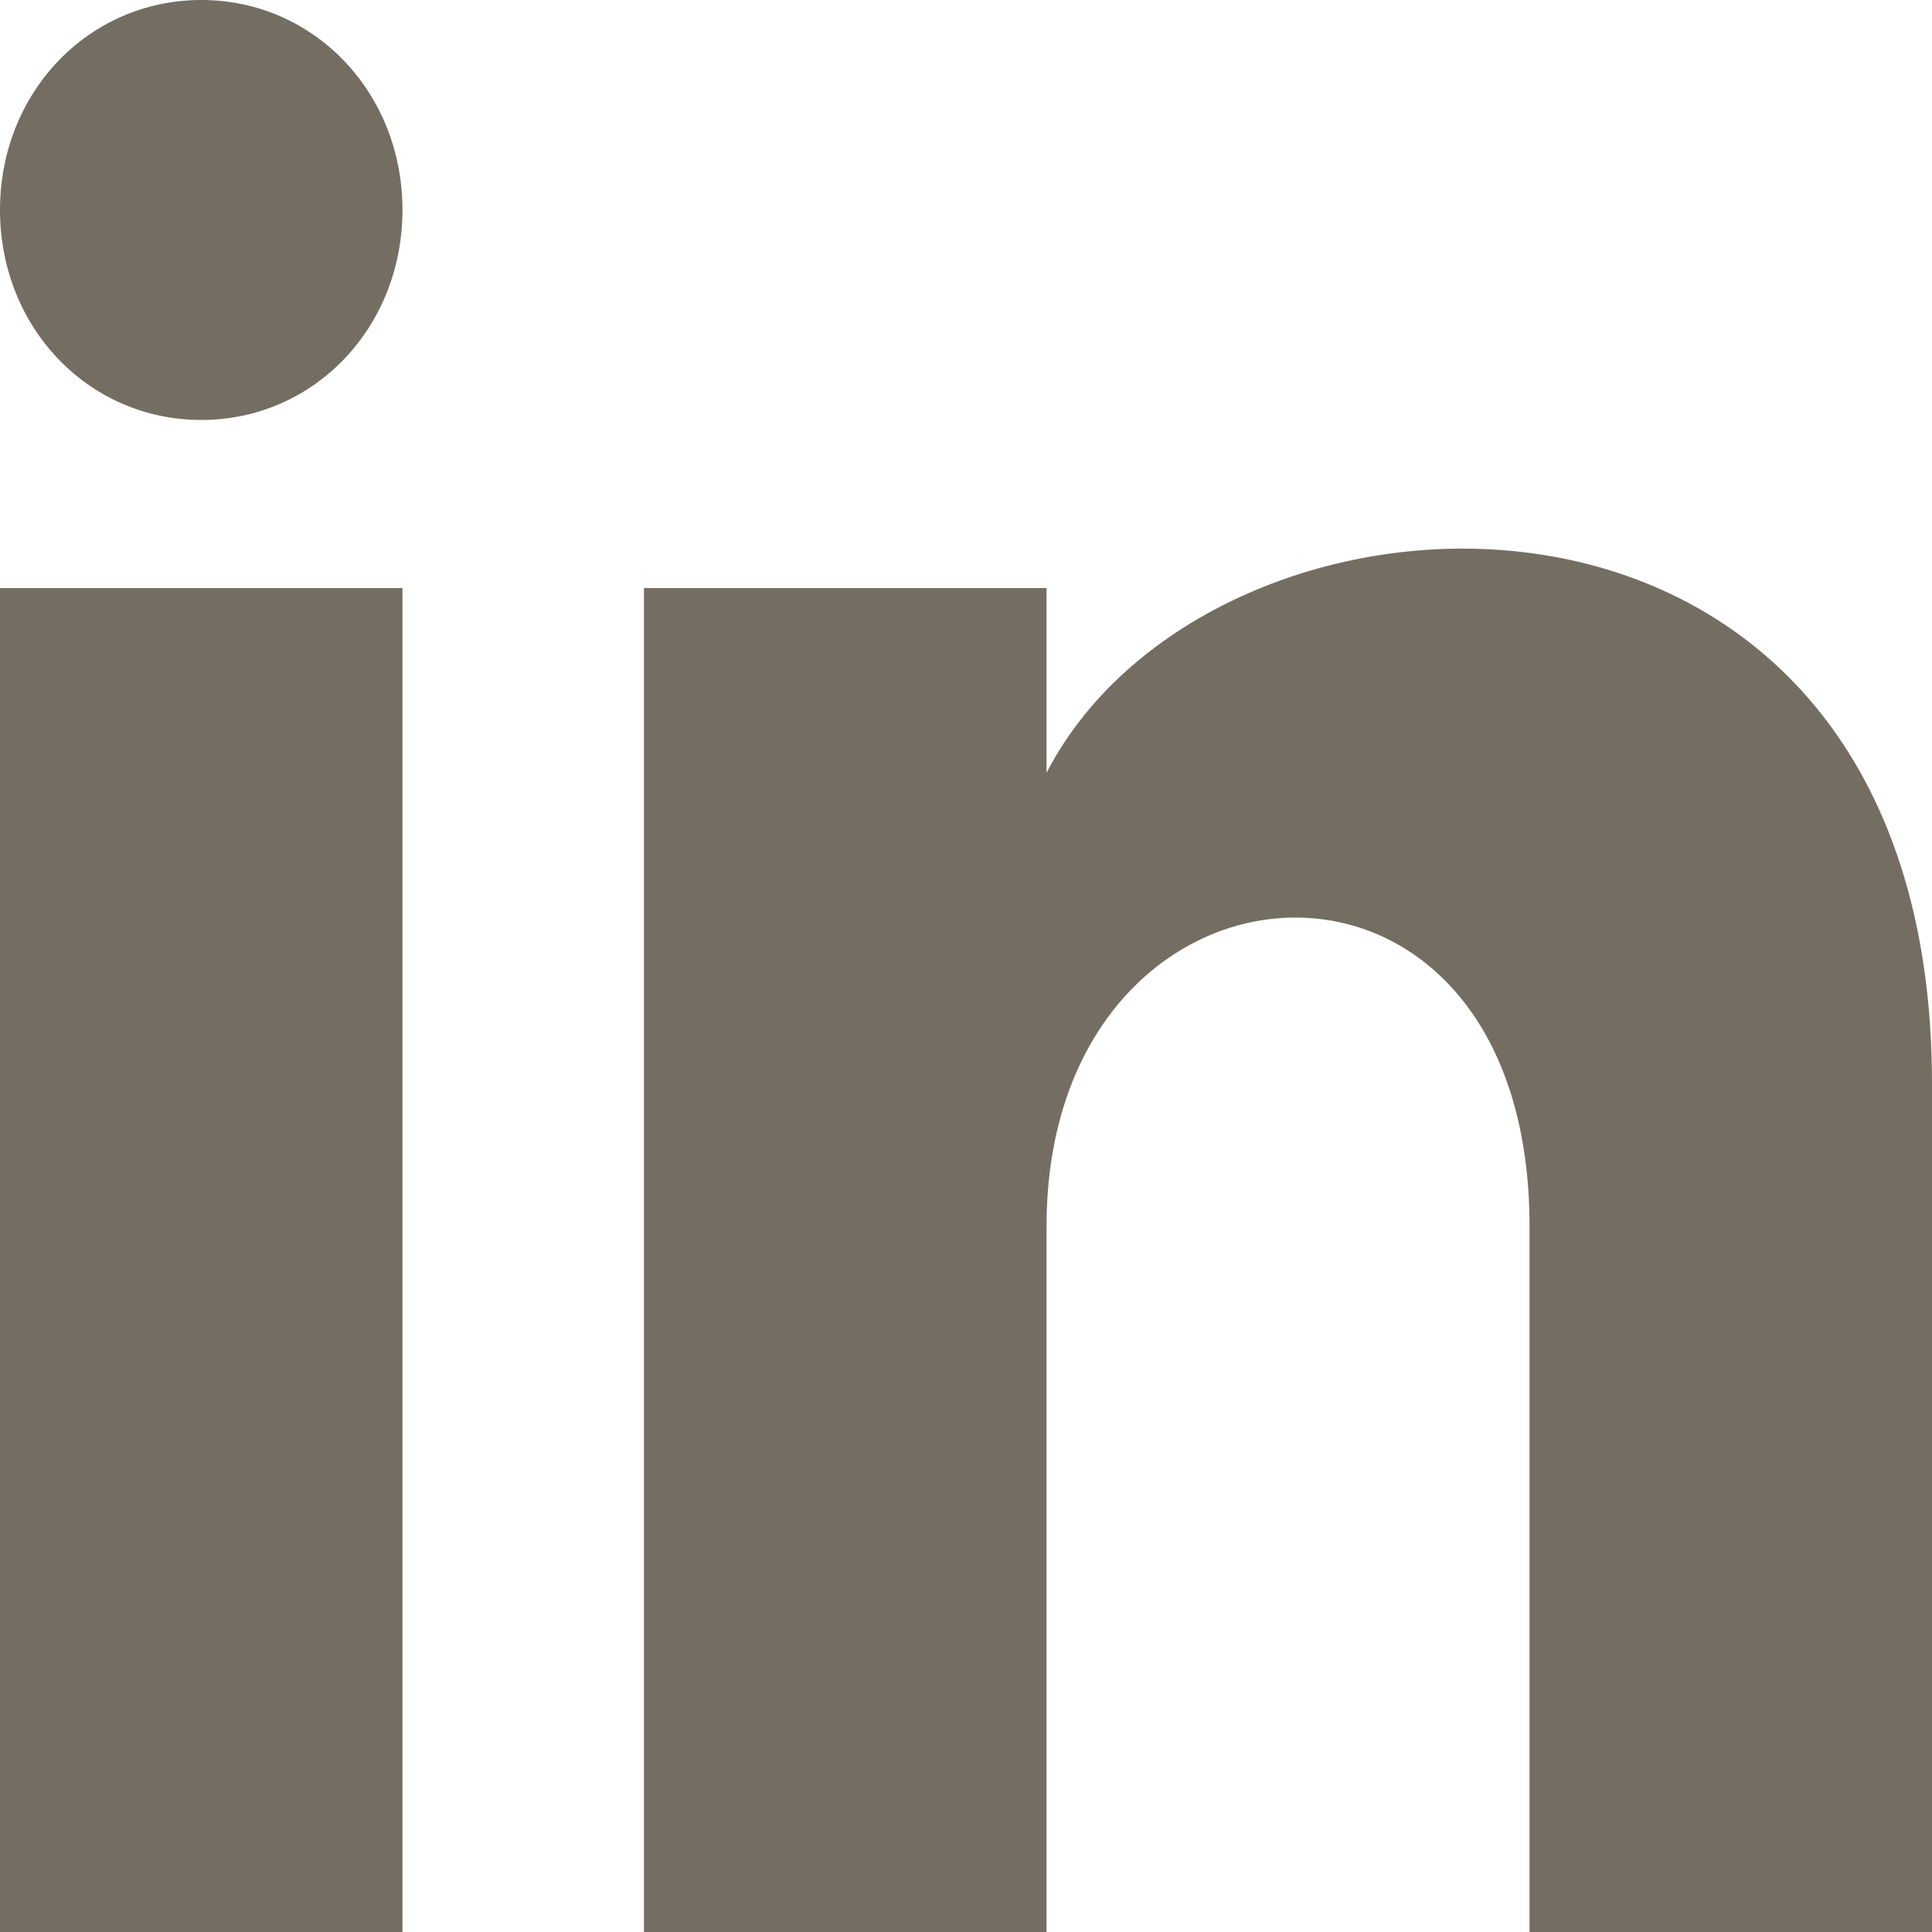
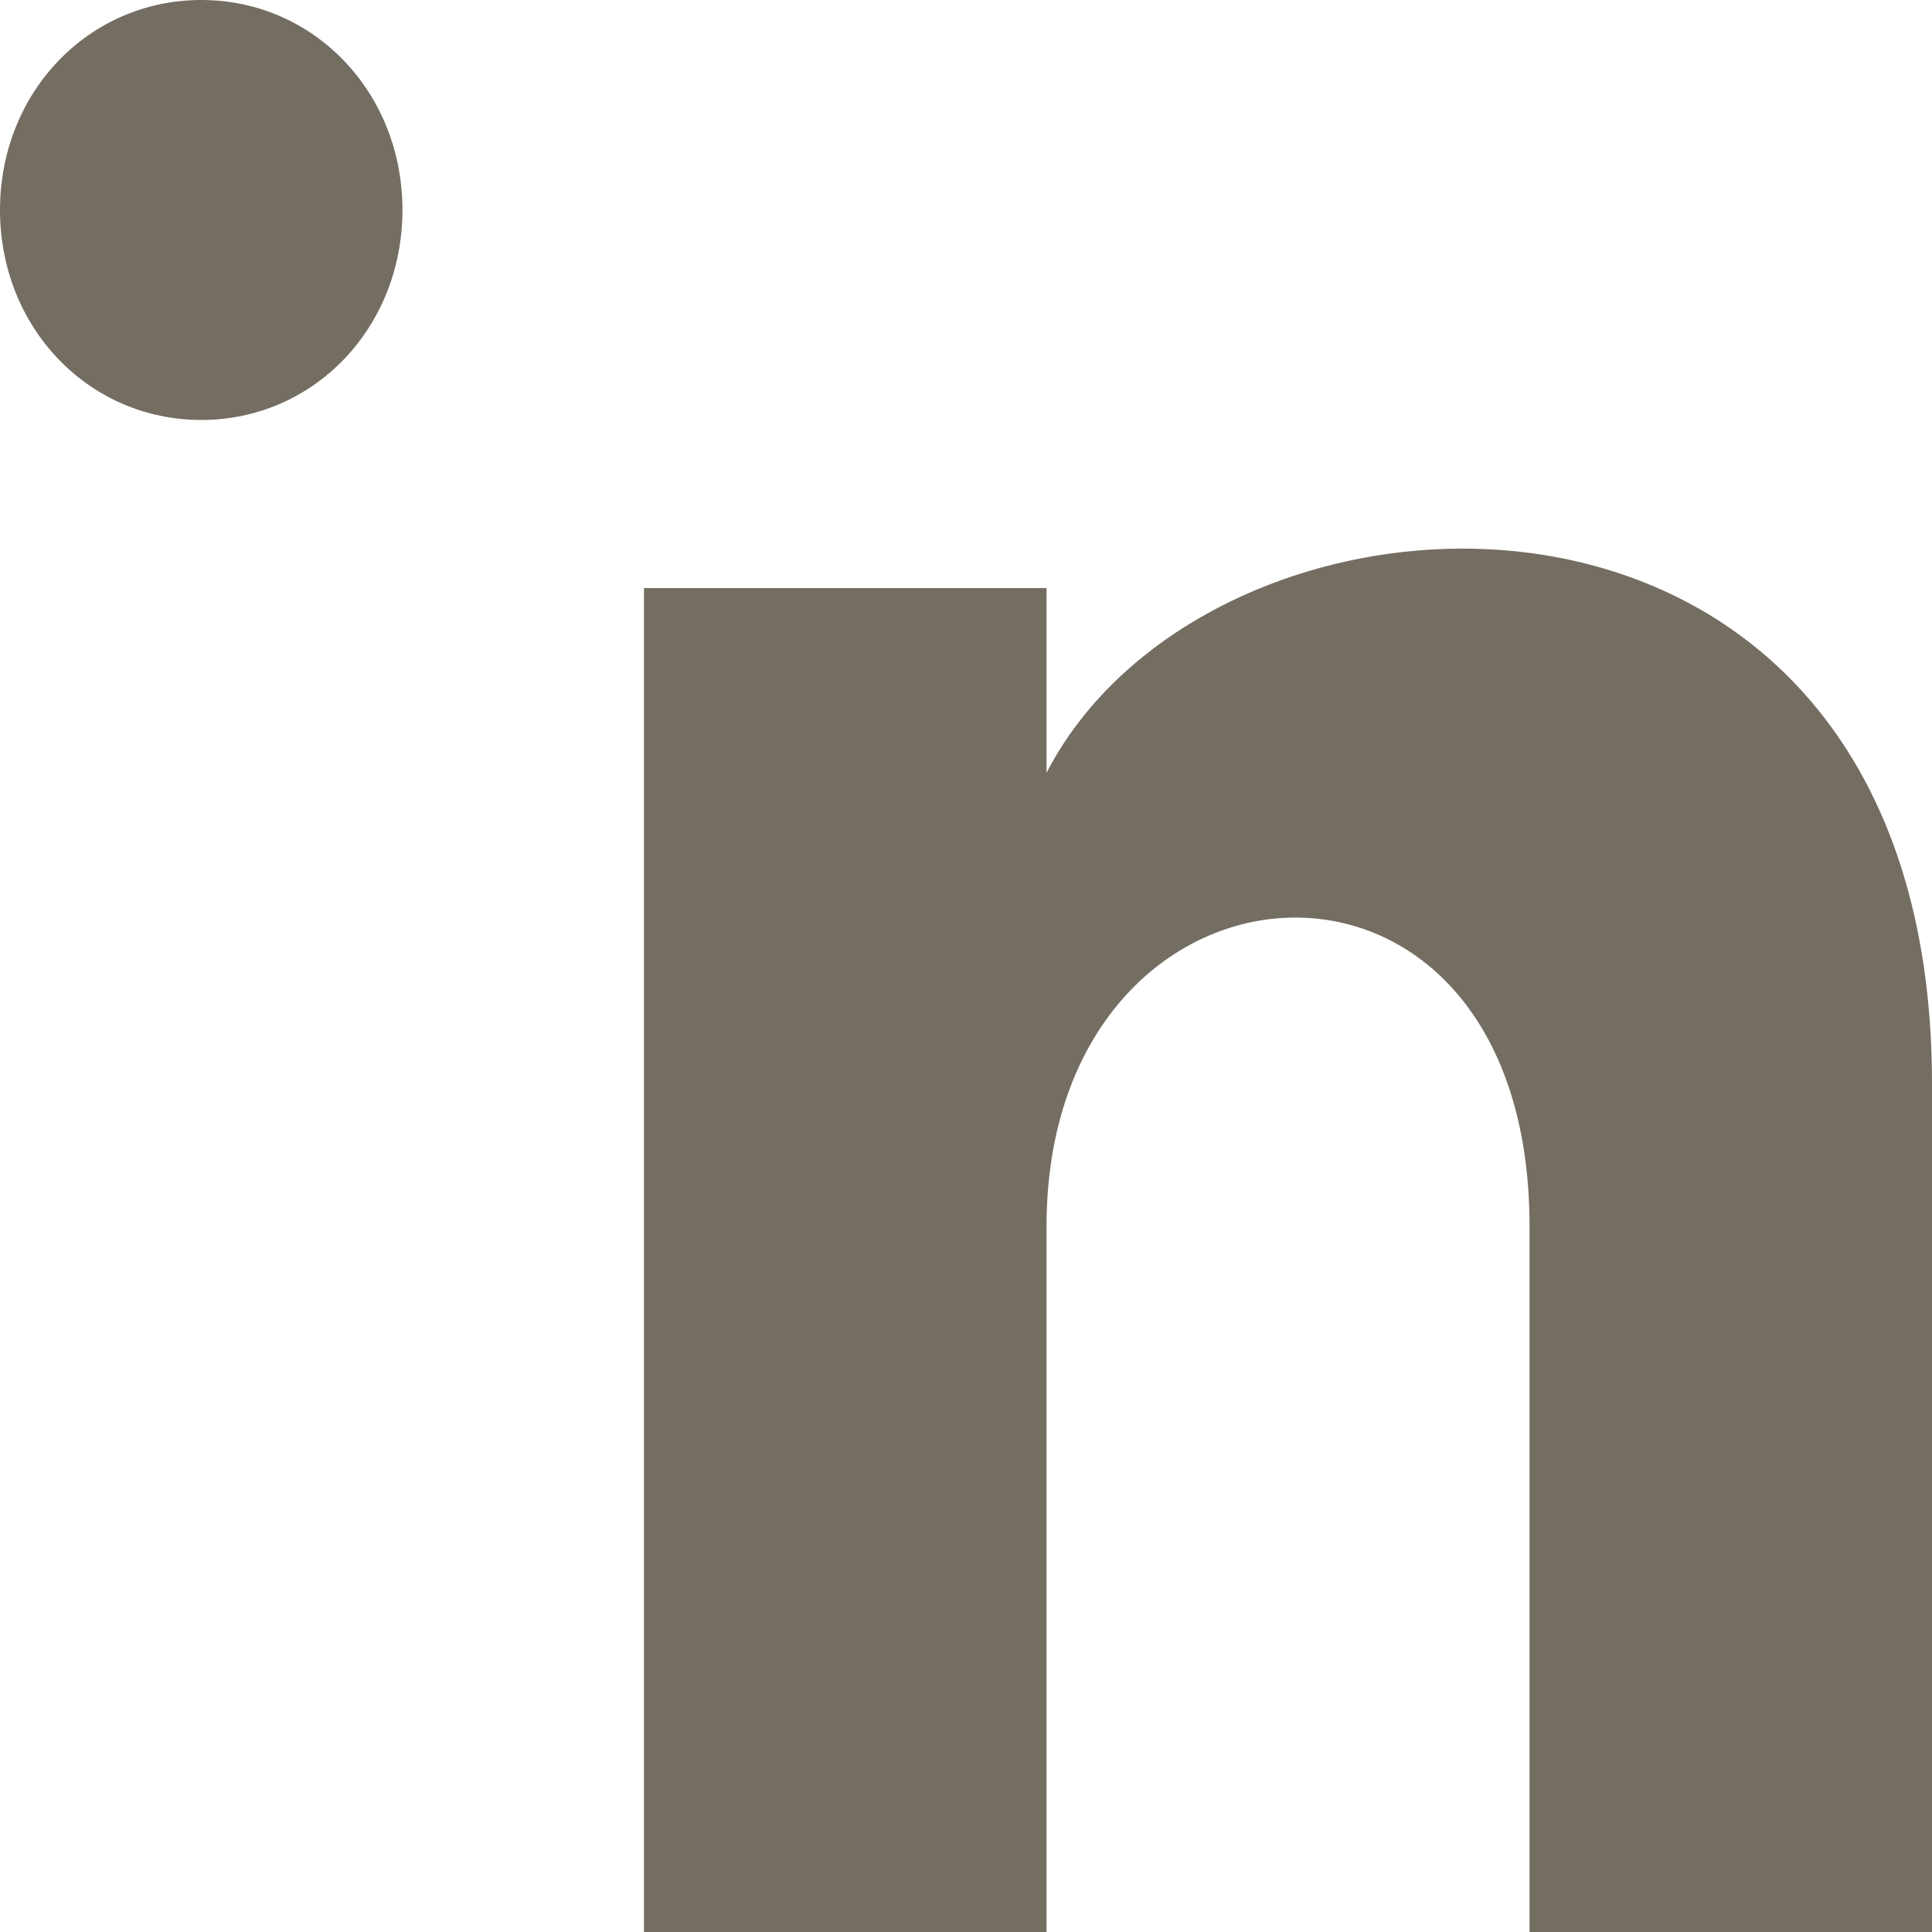
<svg xmlns="http://www.w3.org/2000/svg" width="16" height="16" viewBox="0 0 16 16" fill="none">
-   <path d="M3.333 1.739C3.333 2.713 2.6 3.478 1.667 3.478C0.733 3.478 0 2.713 0 1.739C0 0.765 0.733 0 1.667 0C2.6 0 3.333 0.765 3.333 1.739ZM3.333 4.87H0V16H3.333V4.87ZM8.667 4.87H5.333V16H8.667V10.156C8.667 6.887 12.667 6.609 12.667 10.156V16H16V8.974C16 3.478 10.067 3.687 8.667 6.4V4.87Z" fill="#746D62" />
+   <path d="M3.333 1.739C3.333 2.713 2.6 3.478 1.667 3.478C0.733 3.478 0 2.713 0 1.739C0 0.765 0.733 0 1.667 0C2.6 0 3.333 0.765 3.333 1.739ZM3.333 4.87V16H3.333V4.87ZM8.667 4.87H5.333V16H8.667V10.156C8.667 6.887 12.667 6.609 12.667 10.156V16H16V8.974C16 3.478 10.067 3.687 8.667 6.4V4.87Z" fill="#746D62" />
</svg>